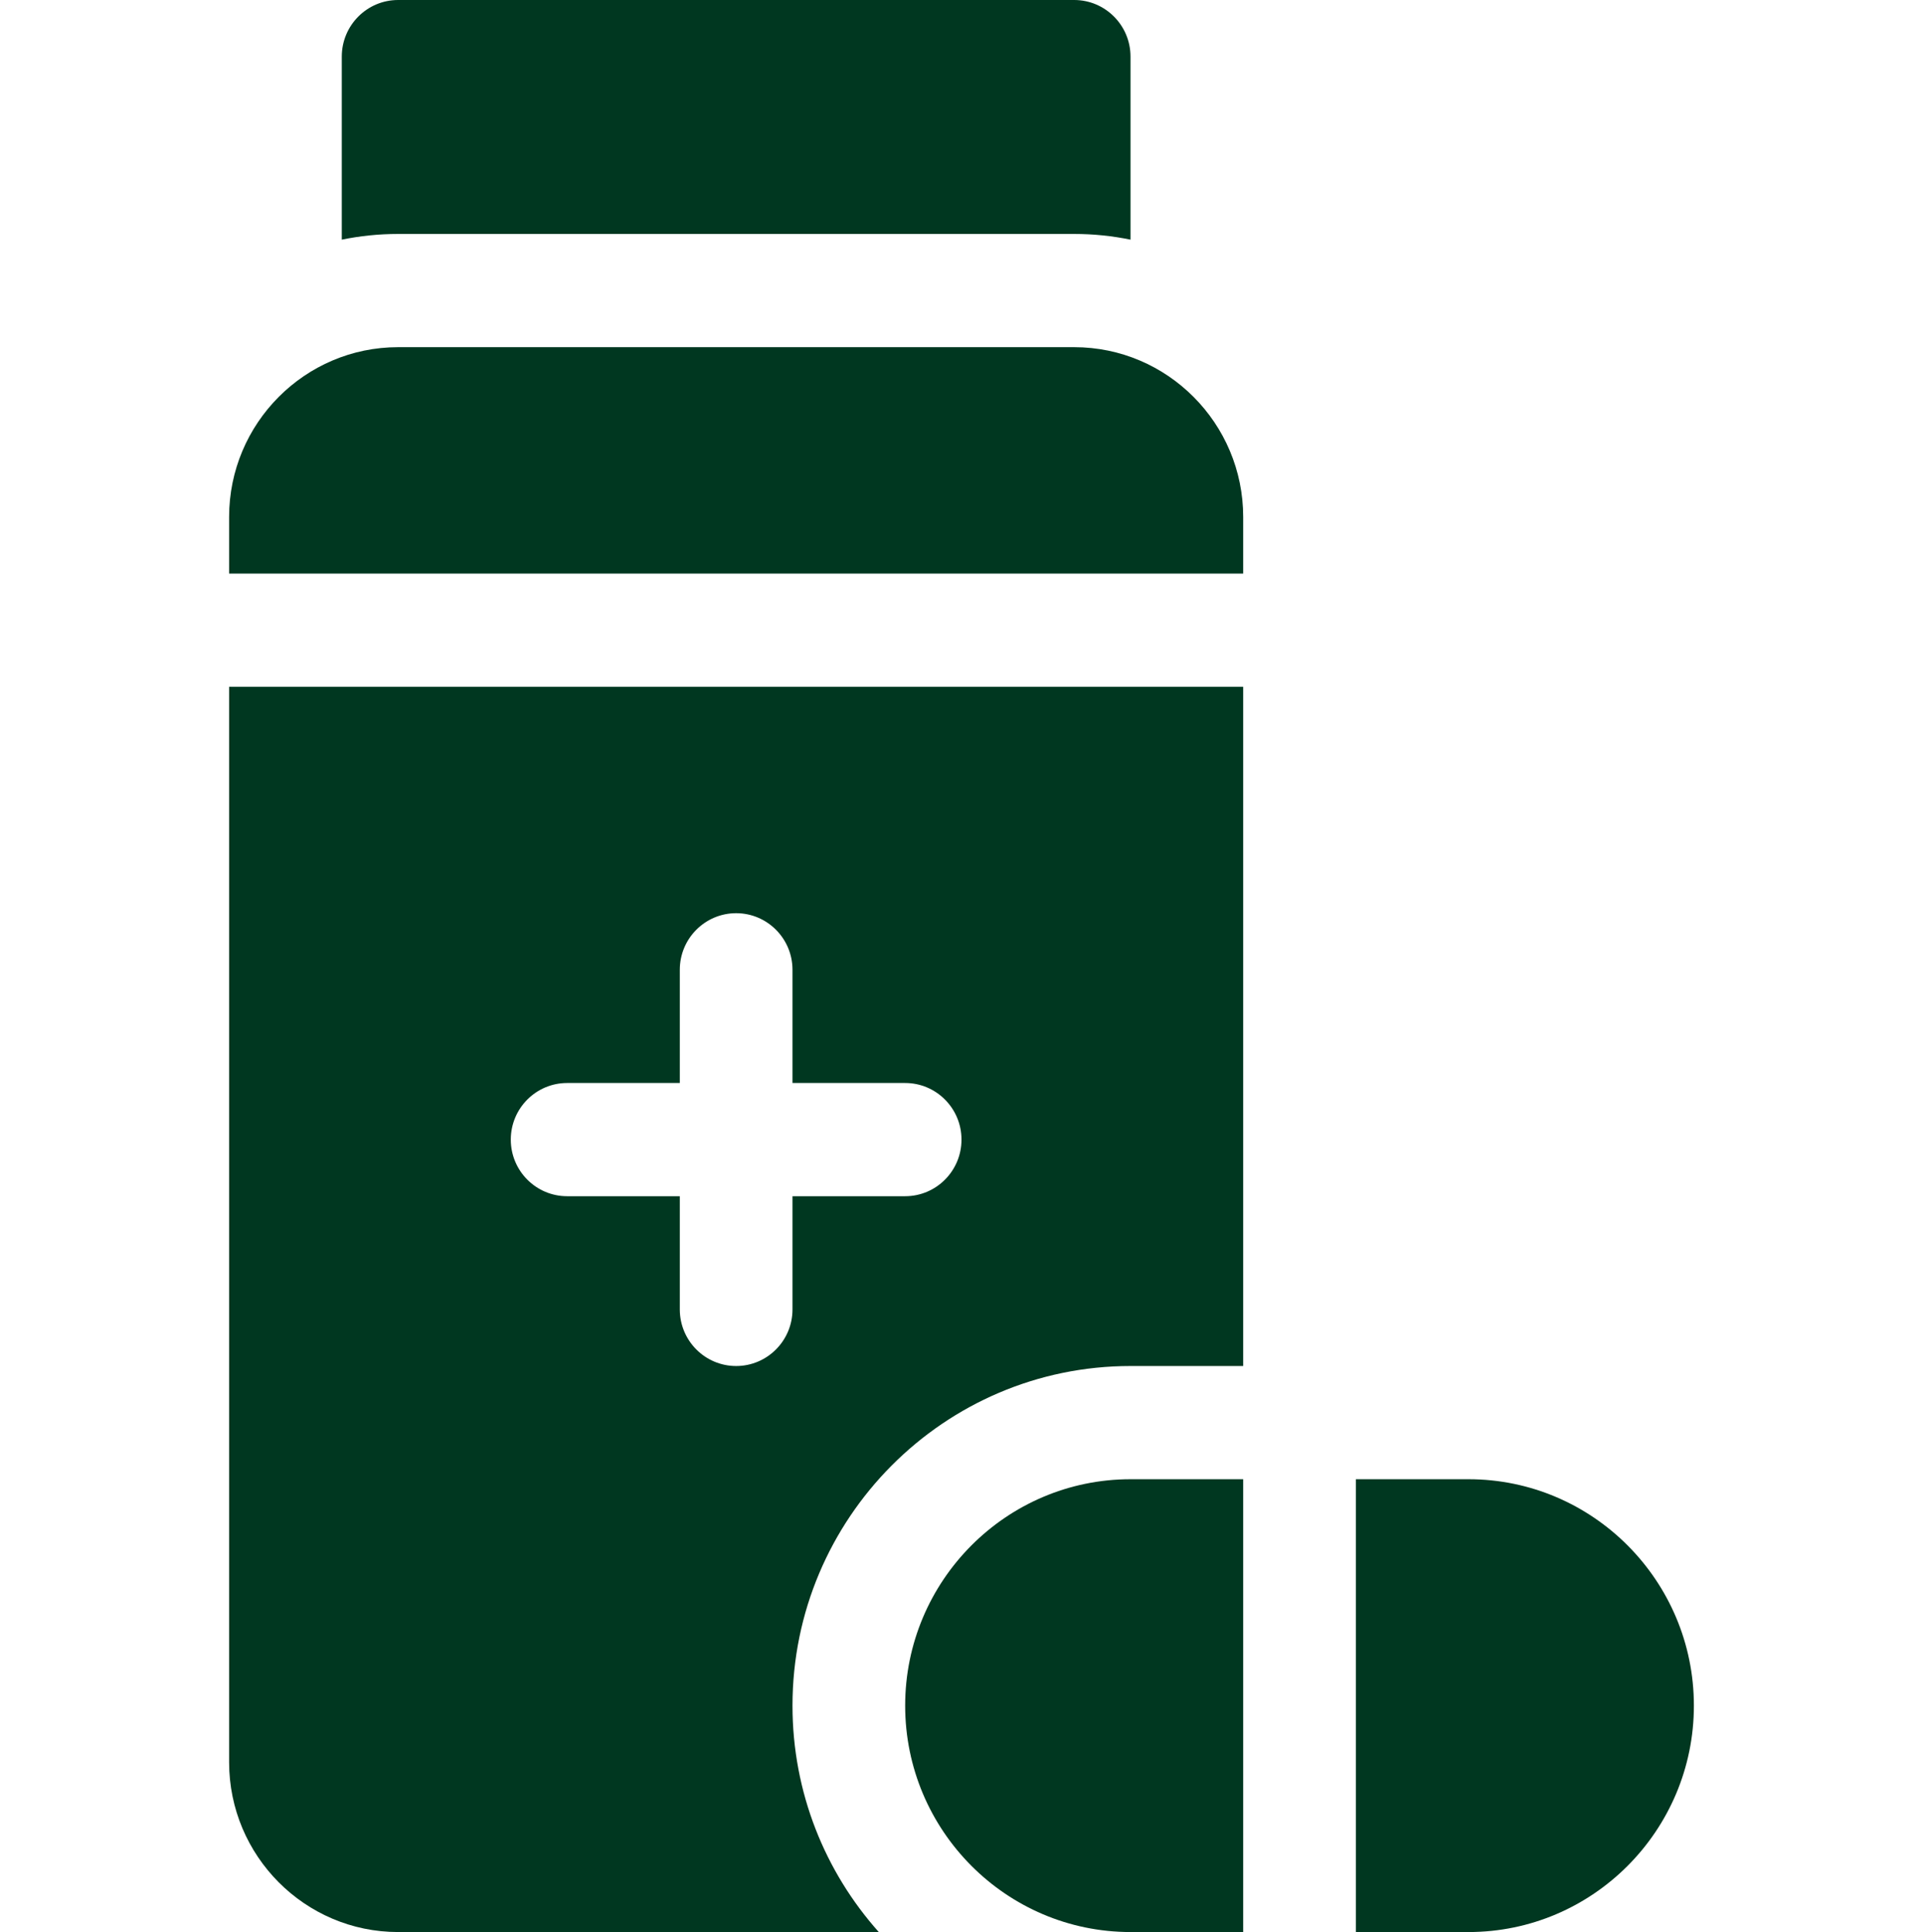
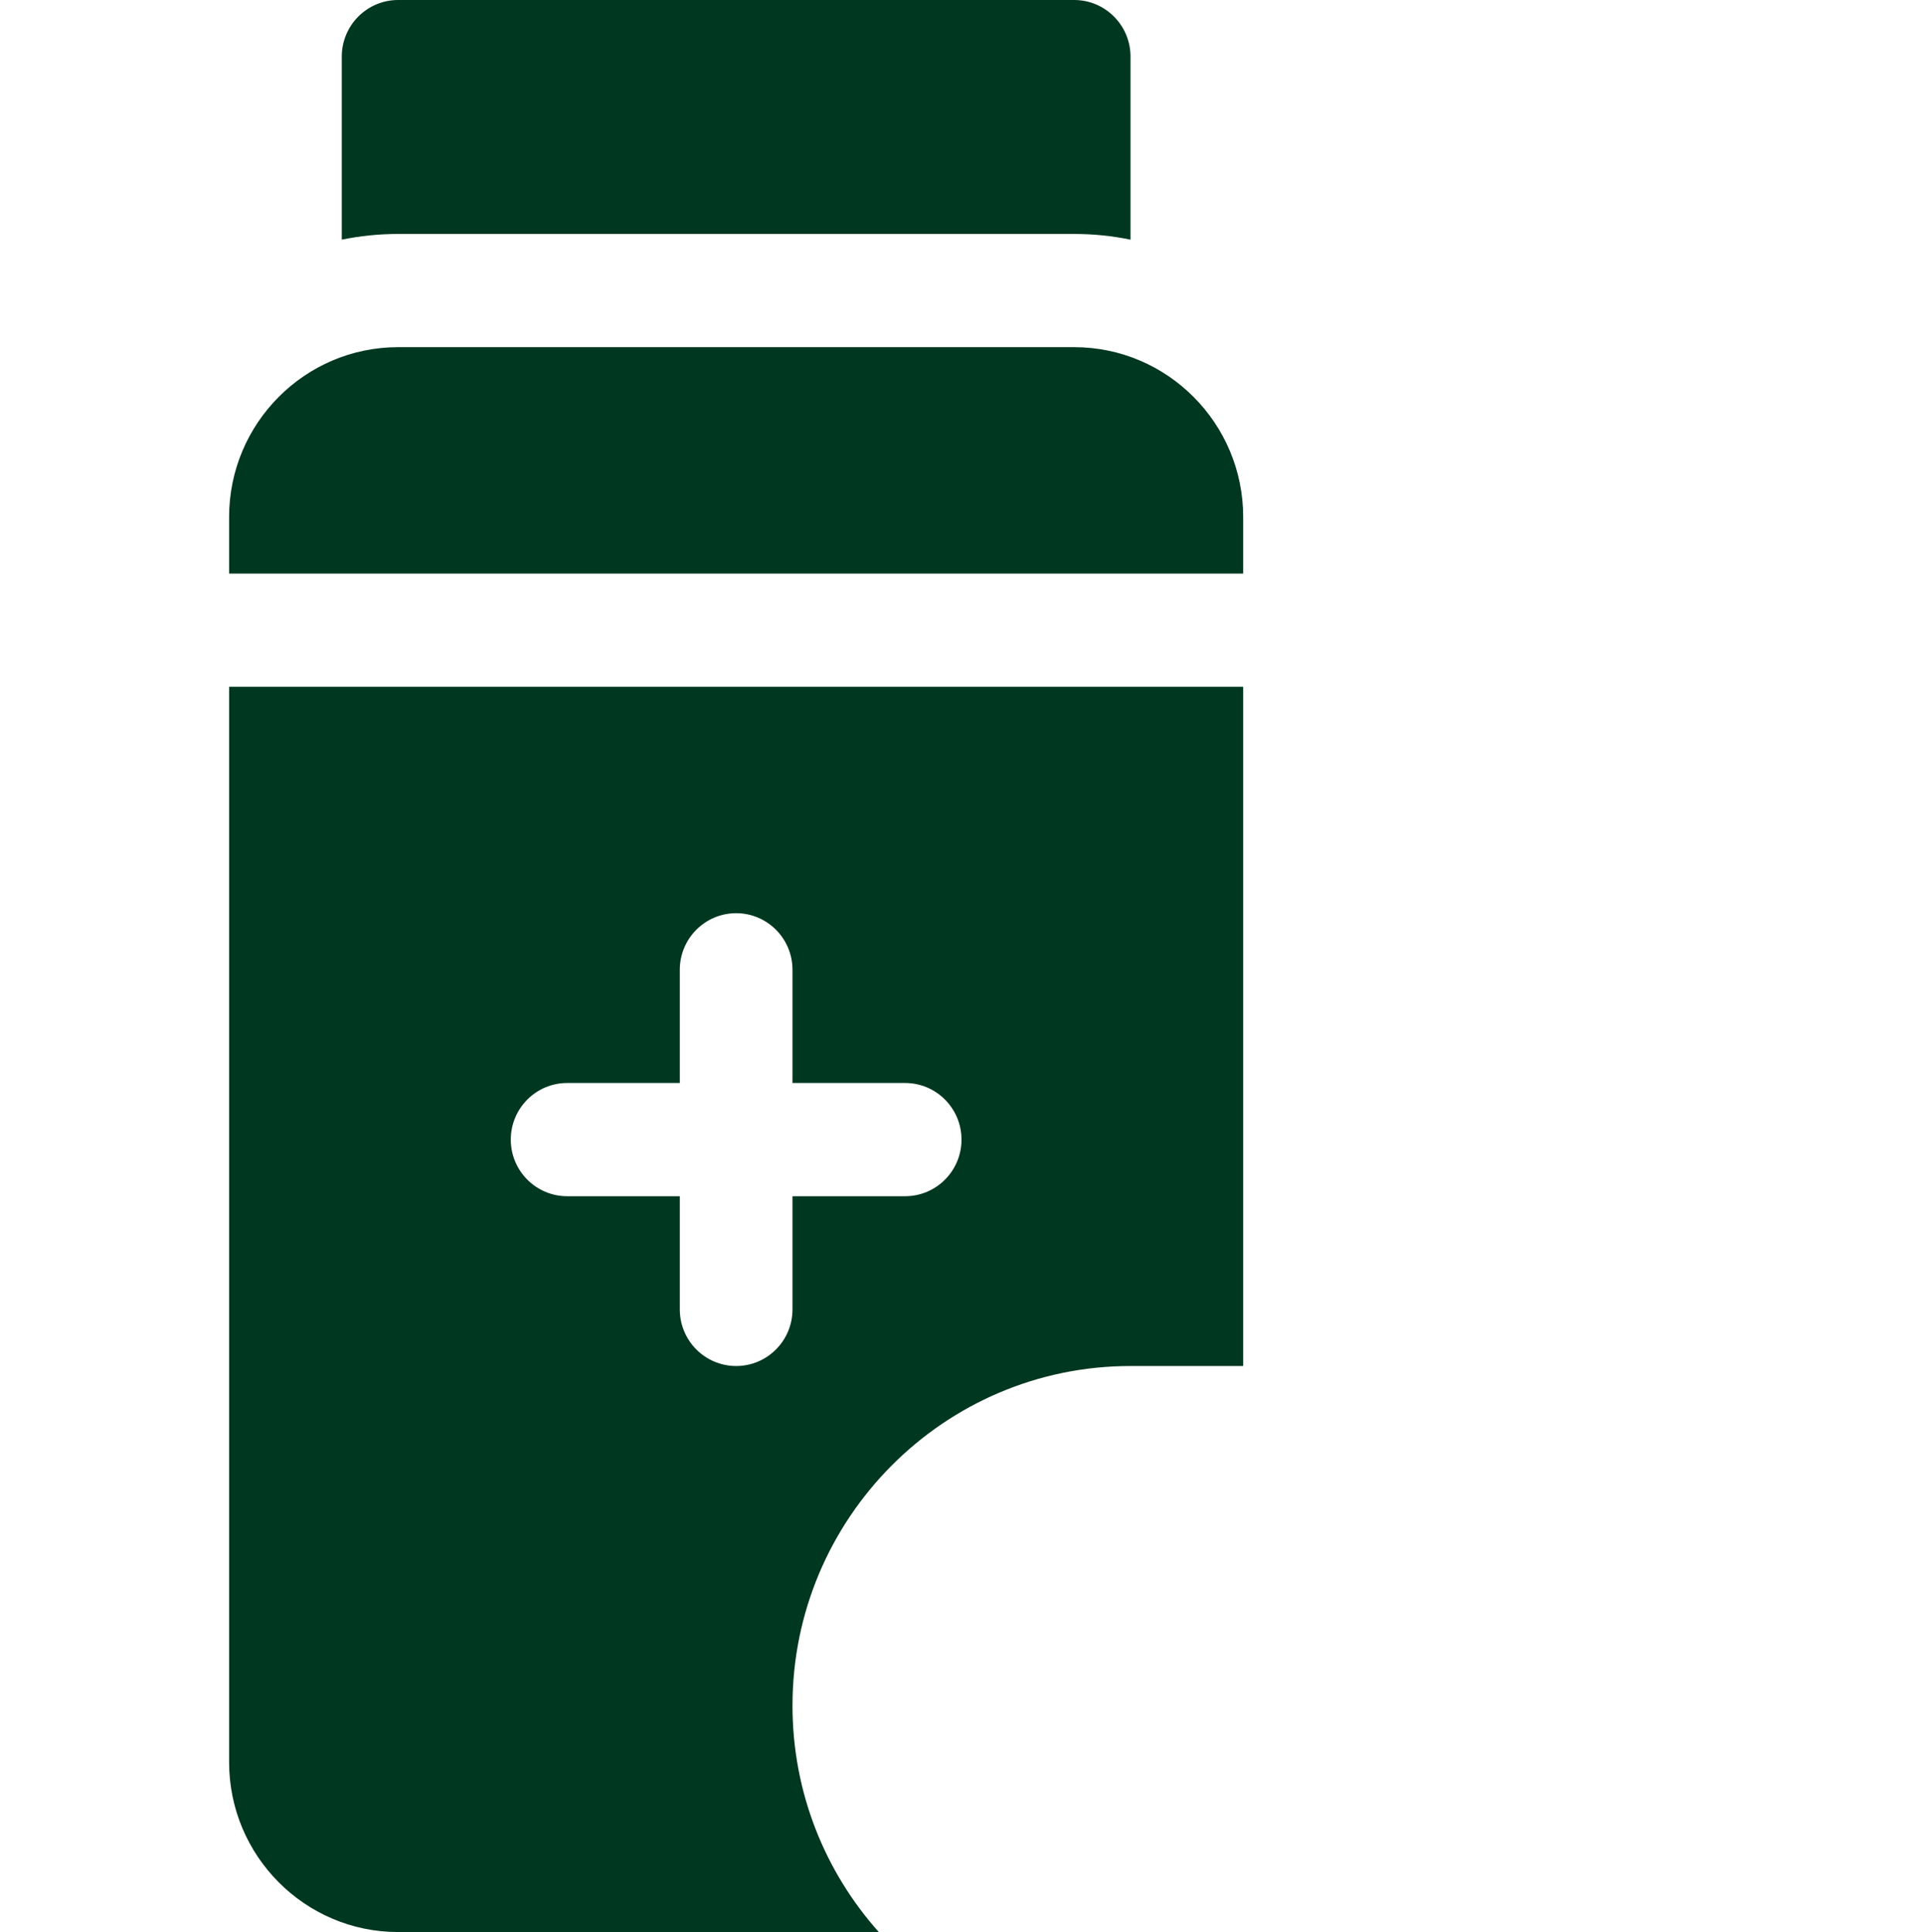
<svg xmlns="http://www.w3.org/2000/svg" width="226" height="227" viewBox="0 0 226 227" fill="none">
  <path d="M146.105 60.74V67.391H26.926V60.74C26.926 49.74 35.838 40.789 46.789 40.789H126.242C137.193 40.789 146.105 49.74 146.105 60.74Z" fill="#003720" />
  <path d="M26.926 80.691V207.049C26.926 218.049 35.838 227 46.789 227H103.28C96.972 219.937 93.137 210.609 93.137 200.398C93.137 178.395 110.956 160.496 132.863 160.496H146.105V80.691H26.926ZM106.379 140.545H93.137V153.846C93.137 157.517 90.171 160.496 86.516 160.496C82.861 160.496 79.894 157.517 79.894 153.846V140.545H66.652C62.998 140.545 60.031 137.566 60.031 133.895C60.031 130.224 62.998 127.244 66.652 127.244H79.894V113.943C79.894 110.272 82.861 107.293 86.516 107.293C90.171 107.293 93.137 110.272 93.137 113.943V127.244H106.379C110.034 127.244 113 130.224 113 133.895C113 137.566 110.034 140.545 106.379 140.545Z" fill="#003720" />
  <path d="M132.863 6.65V28.158C130.722 27.719 128.507 27.488 126.242 27.488H46.789C44.525 27.488 42.309 27.719 40.168 28.158V6.65C40.168 2.979 43.134 0 46.789 0H126.242C129.897 0 132.863 2.979 132.863 6.65Z" fill="#003720" />
-   <path d="M132.863 173.797C118.262 173.797 106.379 185.732 106.379 200.398C106.379 215.065 118.262 227 132.863 227H146.105V173.797H132.863ZM172.59 173.797H159.348V227H172.59C187.192 227 199.074 215.065 199.074 200.398C199.074 185.732 187.192 173.797 172.59 173.797Z" fill="#003720" />
</svg>